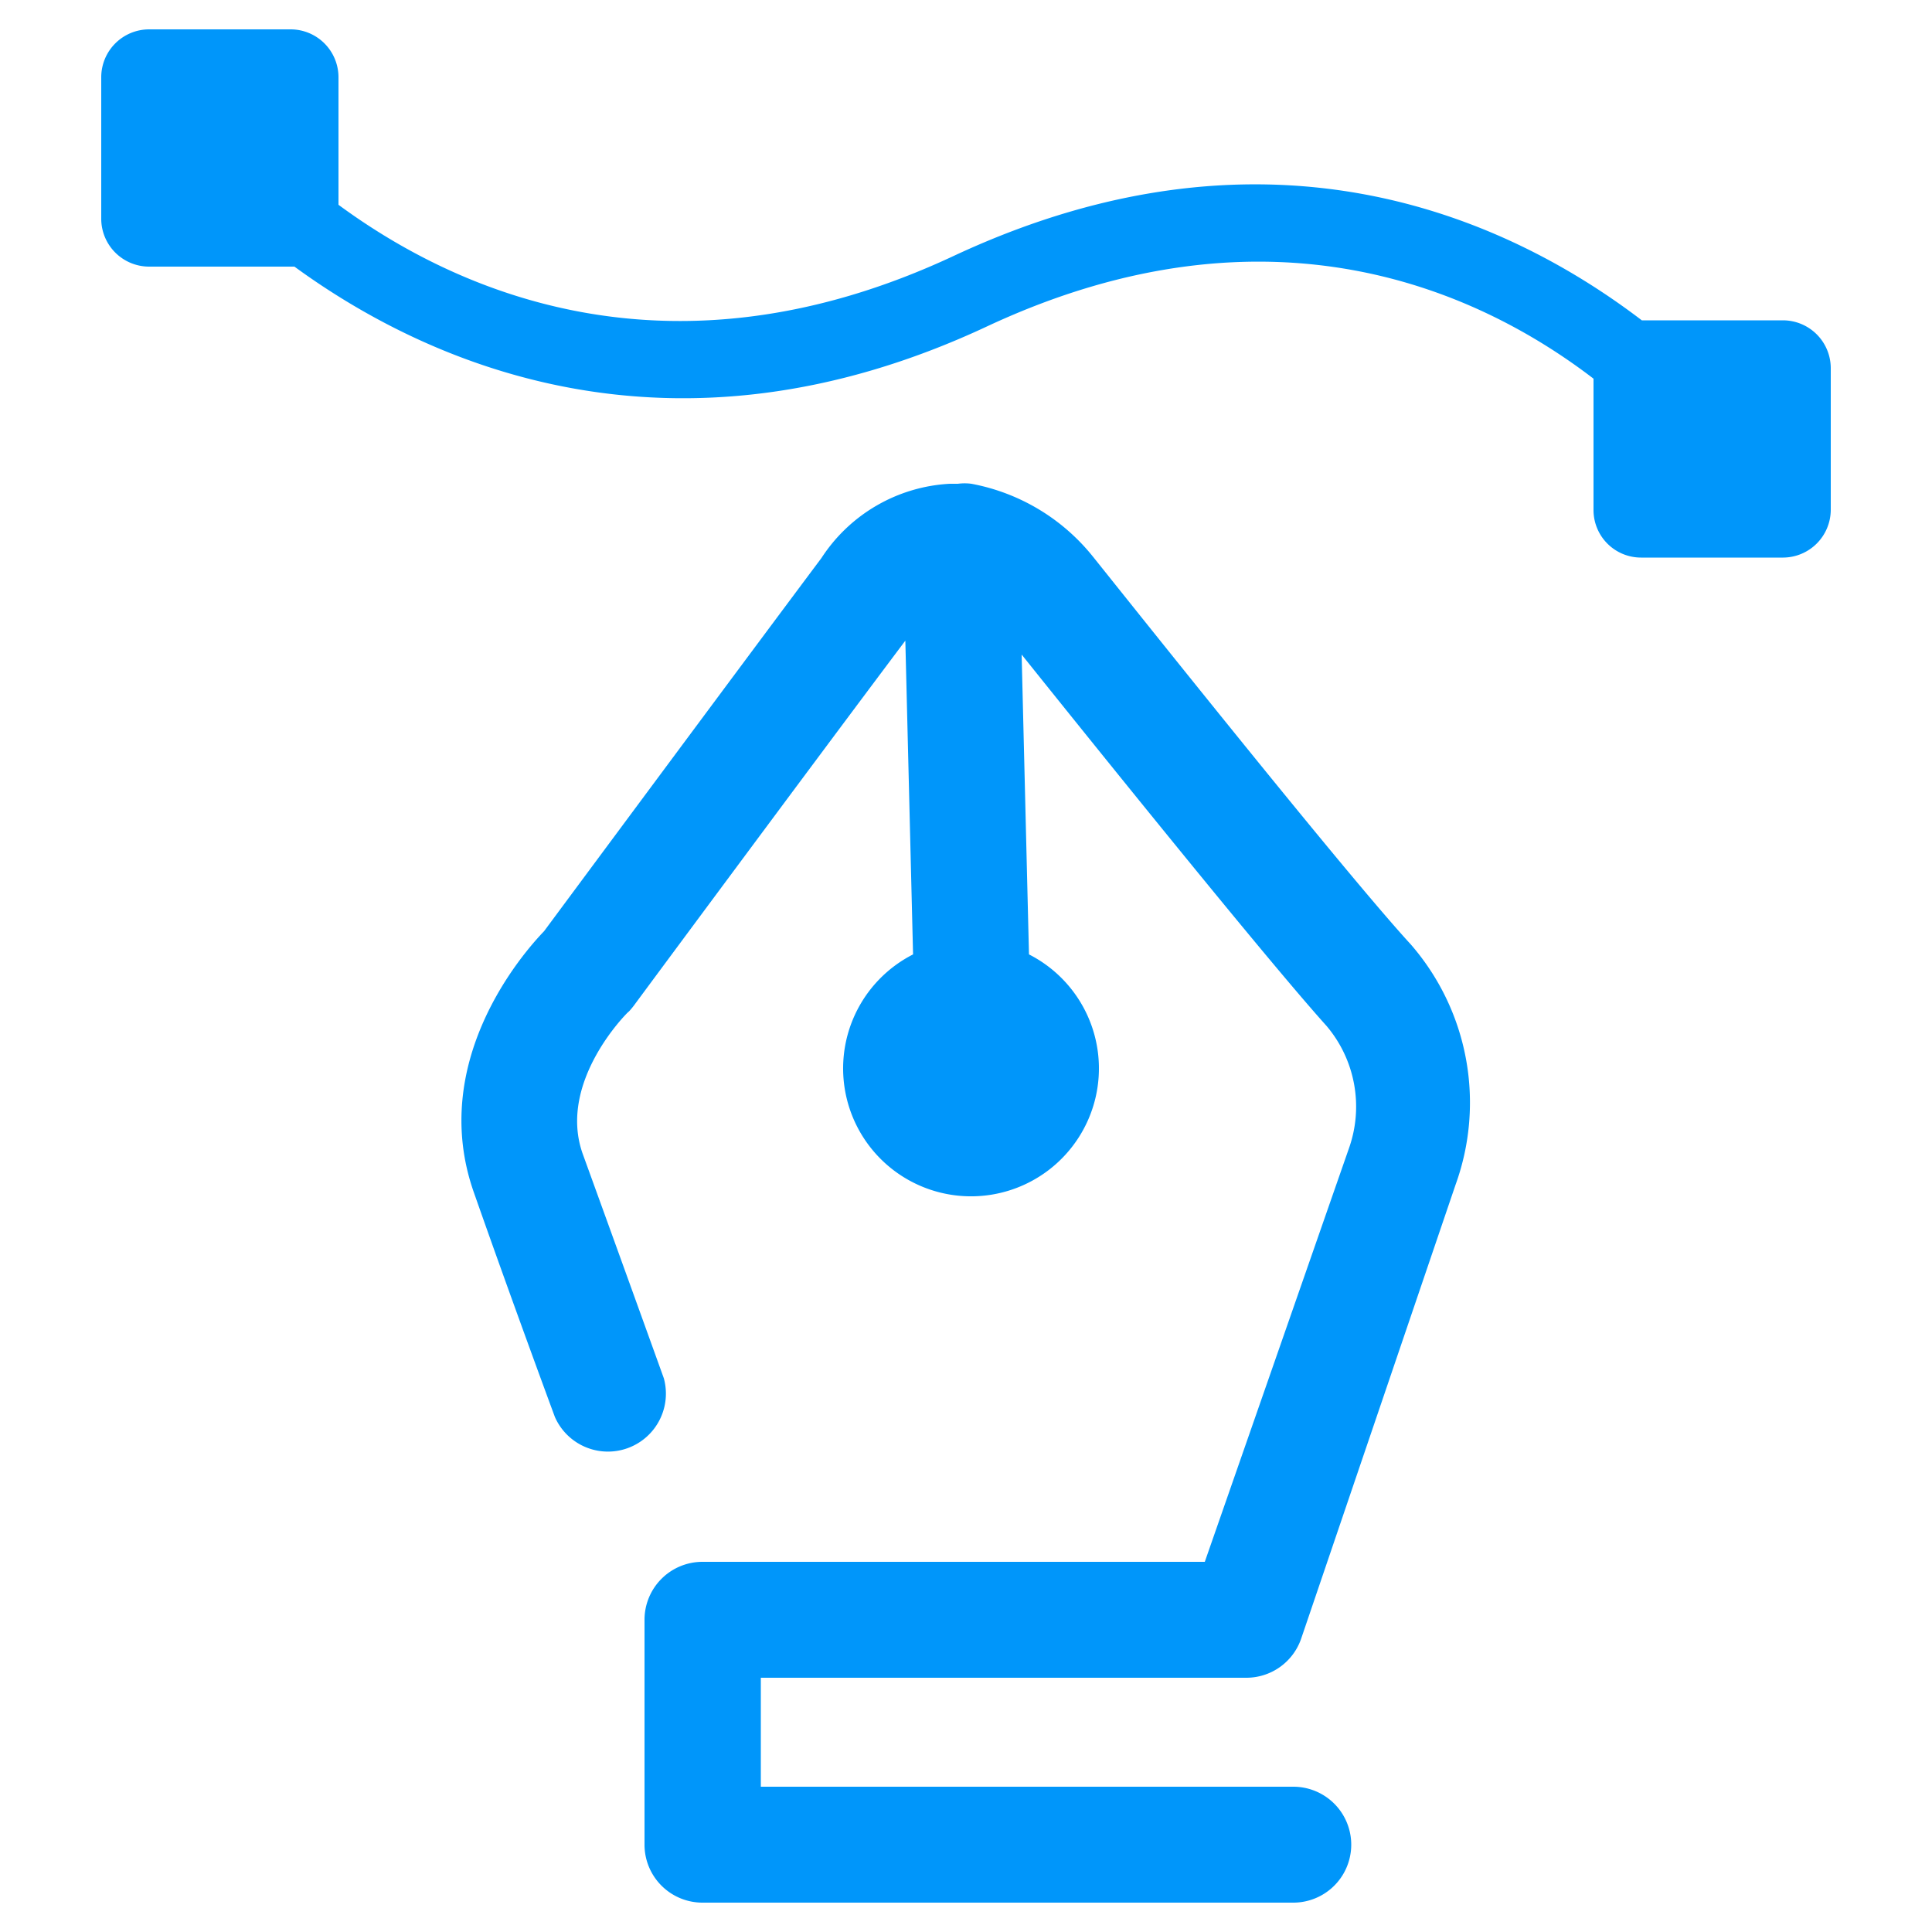
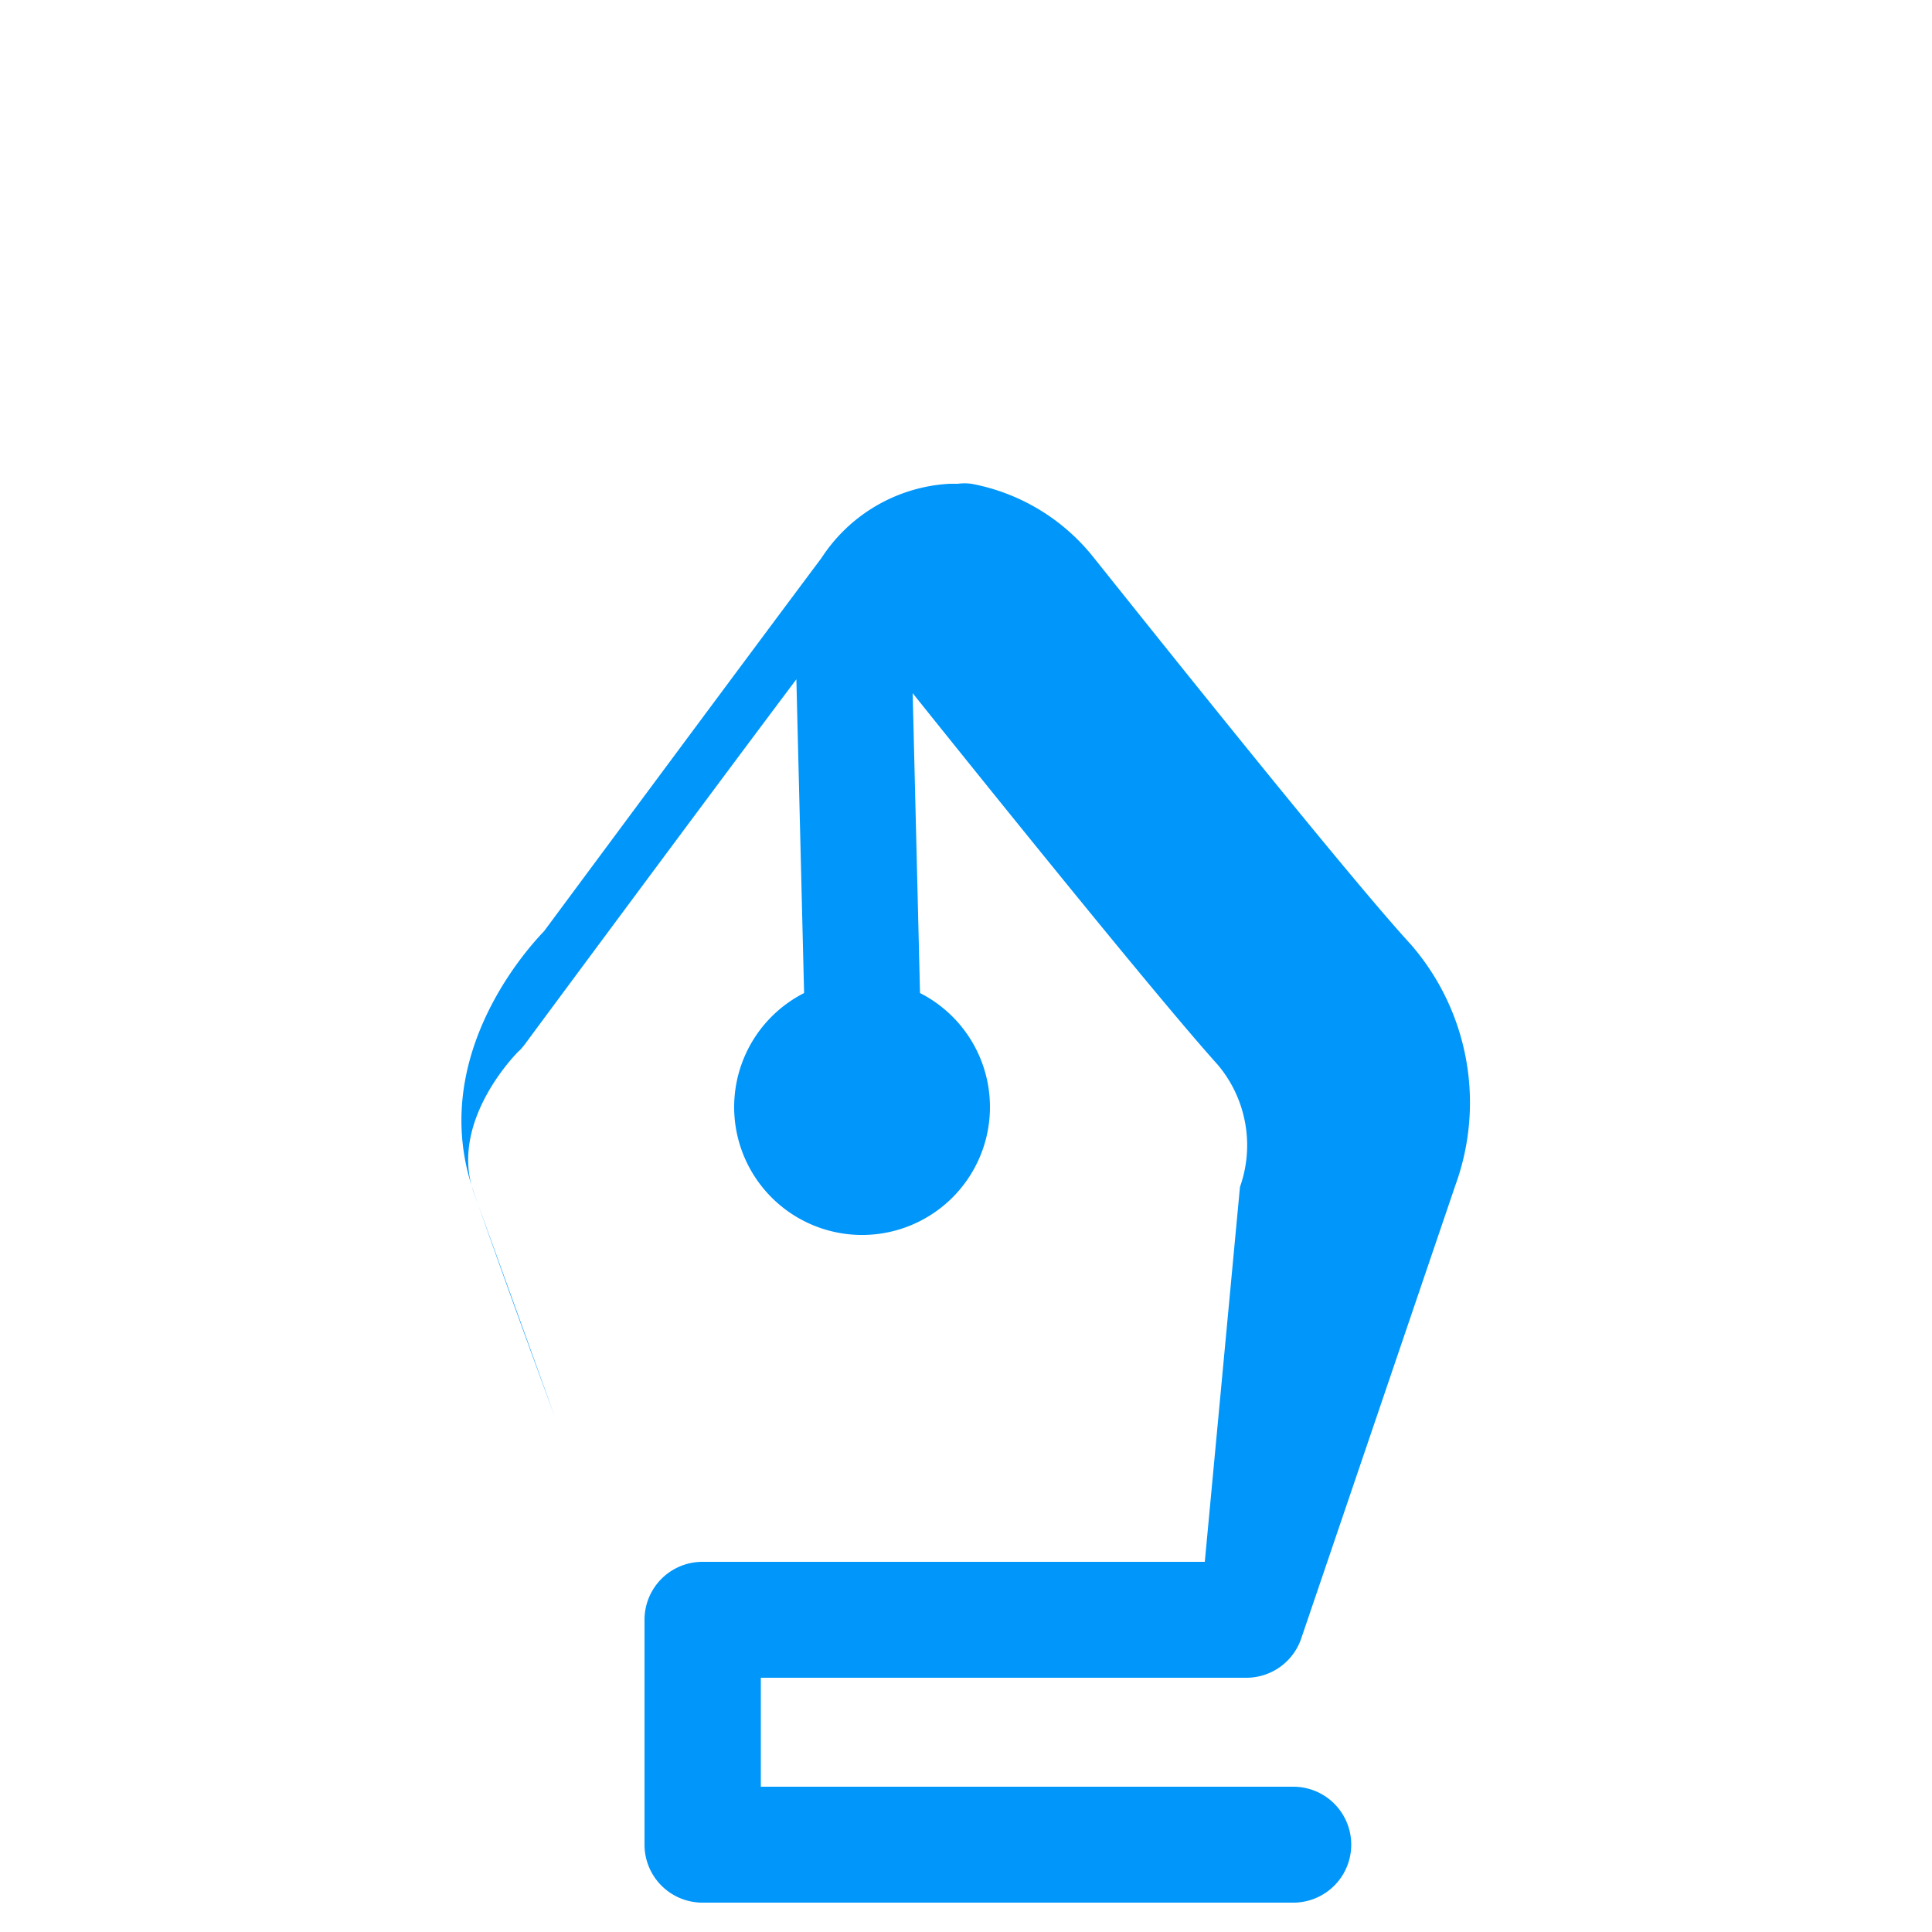
<svg xmlns="http://www.w3.org/2000/svg" id="Layer_1" data-name="Layer 1" viewBox="0 0 50 50">
  <defs>
    <style>.cls-1{fill:#0096fa;}</style>
  </defs>
  <g id="_4_GUI_Development" data-name="4_GUI Development">
-     <path class="cls-1" d="M32.25,43.42a1.5,1.5,0,0,0,1.42-1l4-11.76a6.24,6.24,0,0,0-1.16-6.22c-1.84-2-8.19-10-8.27-10.09a5.27,5.27,0,0,0-3.1-1.83,1.34,1.34,0,0,0-.35,0h0l-.21,0a4.23,4.23,0,0,0-3.32,1.92c-2.08,2.78-6.58,8.85-7.18,9.66-.56.58-3,3.38-1.82,6.75,1,2.85,2.1,5.82,2.1,5.82a1.5,1.5,0,0,0,2.82-1s-1.08-3-2.1-5.81c-.66-1.86,1.16-3.66,1.18-3.67s.12-.13.17-.2,4.67-6.31,7-9.41l.2,8.12a3.31,3.31,0,1,0,3,0l-.19-7.76c1.53,1.91,6.27,7.81,7.89,9.61a3.23,3.23,0,0,1,.58,3.17L31.18,40.42h-13a1.5,1.5,0,0,0-1.5,1.5v5.82a1.5,1.5,0,0,0,1.5,1.5H33.47a1.5,1.5,0,0,0,0-3H19.69V43.42Z" />
-     <path class="cls-1" d="M46.15,8.29H42.49C39.2,5.78,33,2.75,24.71,6.61c-7.43,3.49-13,.86-15.95-1.31V2A1.24,1.24,0,0,0,7.53.76H3.85A1.24,1.24,0,0,0,2.62,2V5.67A1.24,1.24,0,0,0,3.85,6.9H7.53l.09,0c3.37,2.46,9.71,5.4,17.94,1.54C32.94,5,38.37,7.6,41.24,9.8v3.4a1.23,1.23,0,0,0,1.23,1.23h3.68a1.24,1.24,0,0,0,1.23-1.23V9.52A1.24,1.24,0,0,0,46.15,8.29Z" />
+     <path class="cls-1" d="M32.25,43.42a1.5,1.5,0,0,0,1.42-1l4-11.76a6.24,6.24,0,0,0-1.16-6.22c-1.84-2-8.19-10-8.27-10.09a5.27,5.27,0,0,0-3.1-1.83,1.34,1.34,0,0,0-.35,0h0l-.21,0a4.23,4.23,0,0,0-3.32,1.92c-2.08,2.78-6.58,8.85-7.18,9.66-.56.58-3,3.38-1.82,6.75,1,2.85,2.1,5.82,2.1,5.82s-1.08-3-2.1-5.81c-.66-1.86,1.16-3.66,1.18-3.67s.12-.13.17-.2,4.67-6.31,7-9.41l.2,8.12a3.31,3.31,0,1,0,3,0l-.19-7.76c1.53,1.91,6.27,7.81,7.89,9.61a3.23,3.23,0,0,1,.58,3.17L31.18,40.42h-13a1.5,1.5,0,0,0-1.5,1.5v5.82a1.5,1.5,0,0,0,1.5,1.5H33.47a1.5,1.5,0,0,0,0-3H19.69V43.42Z" />
  </g>
</svg>